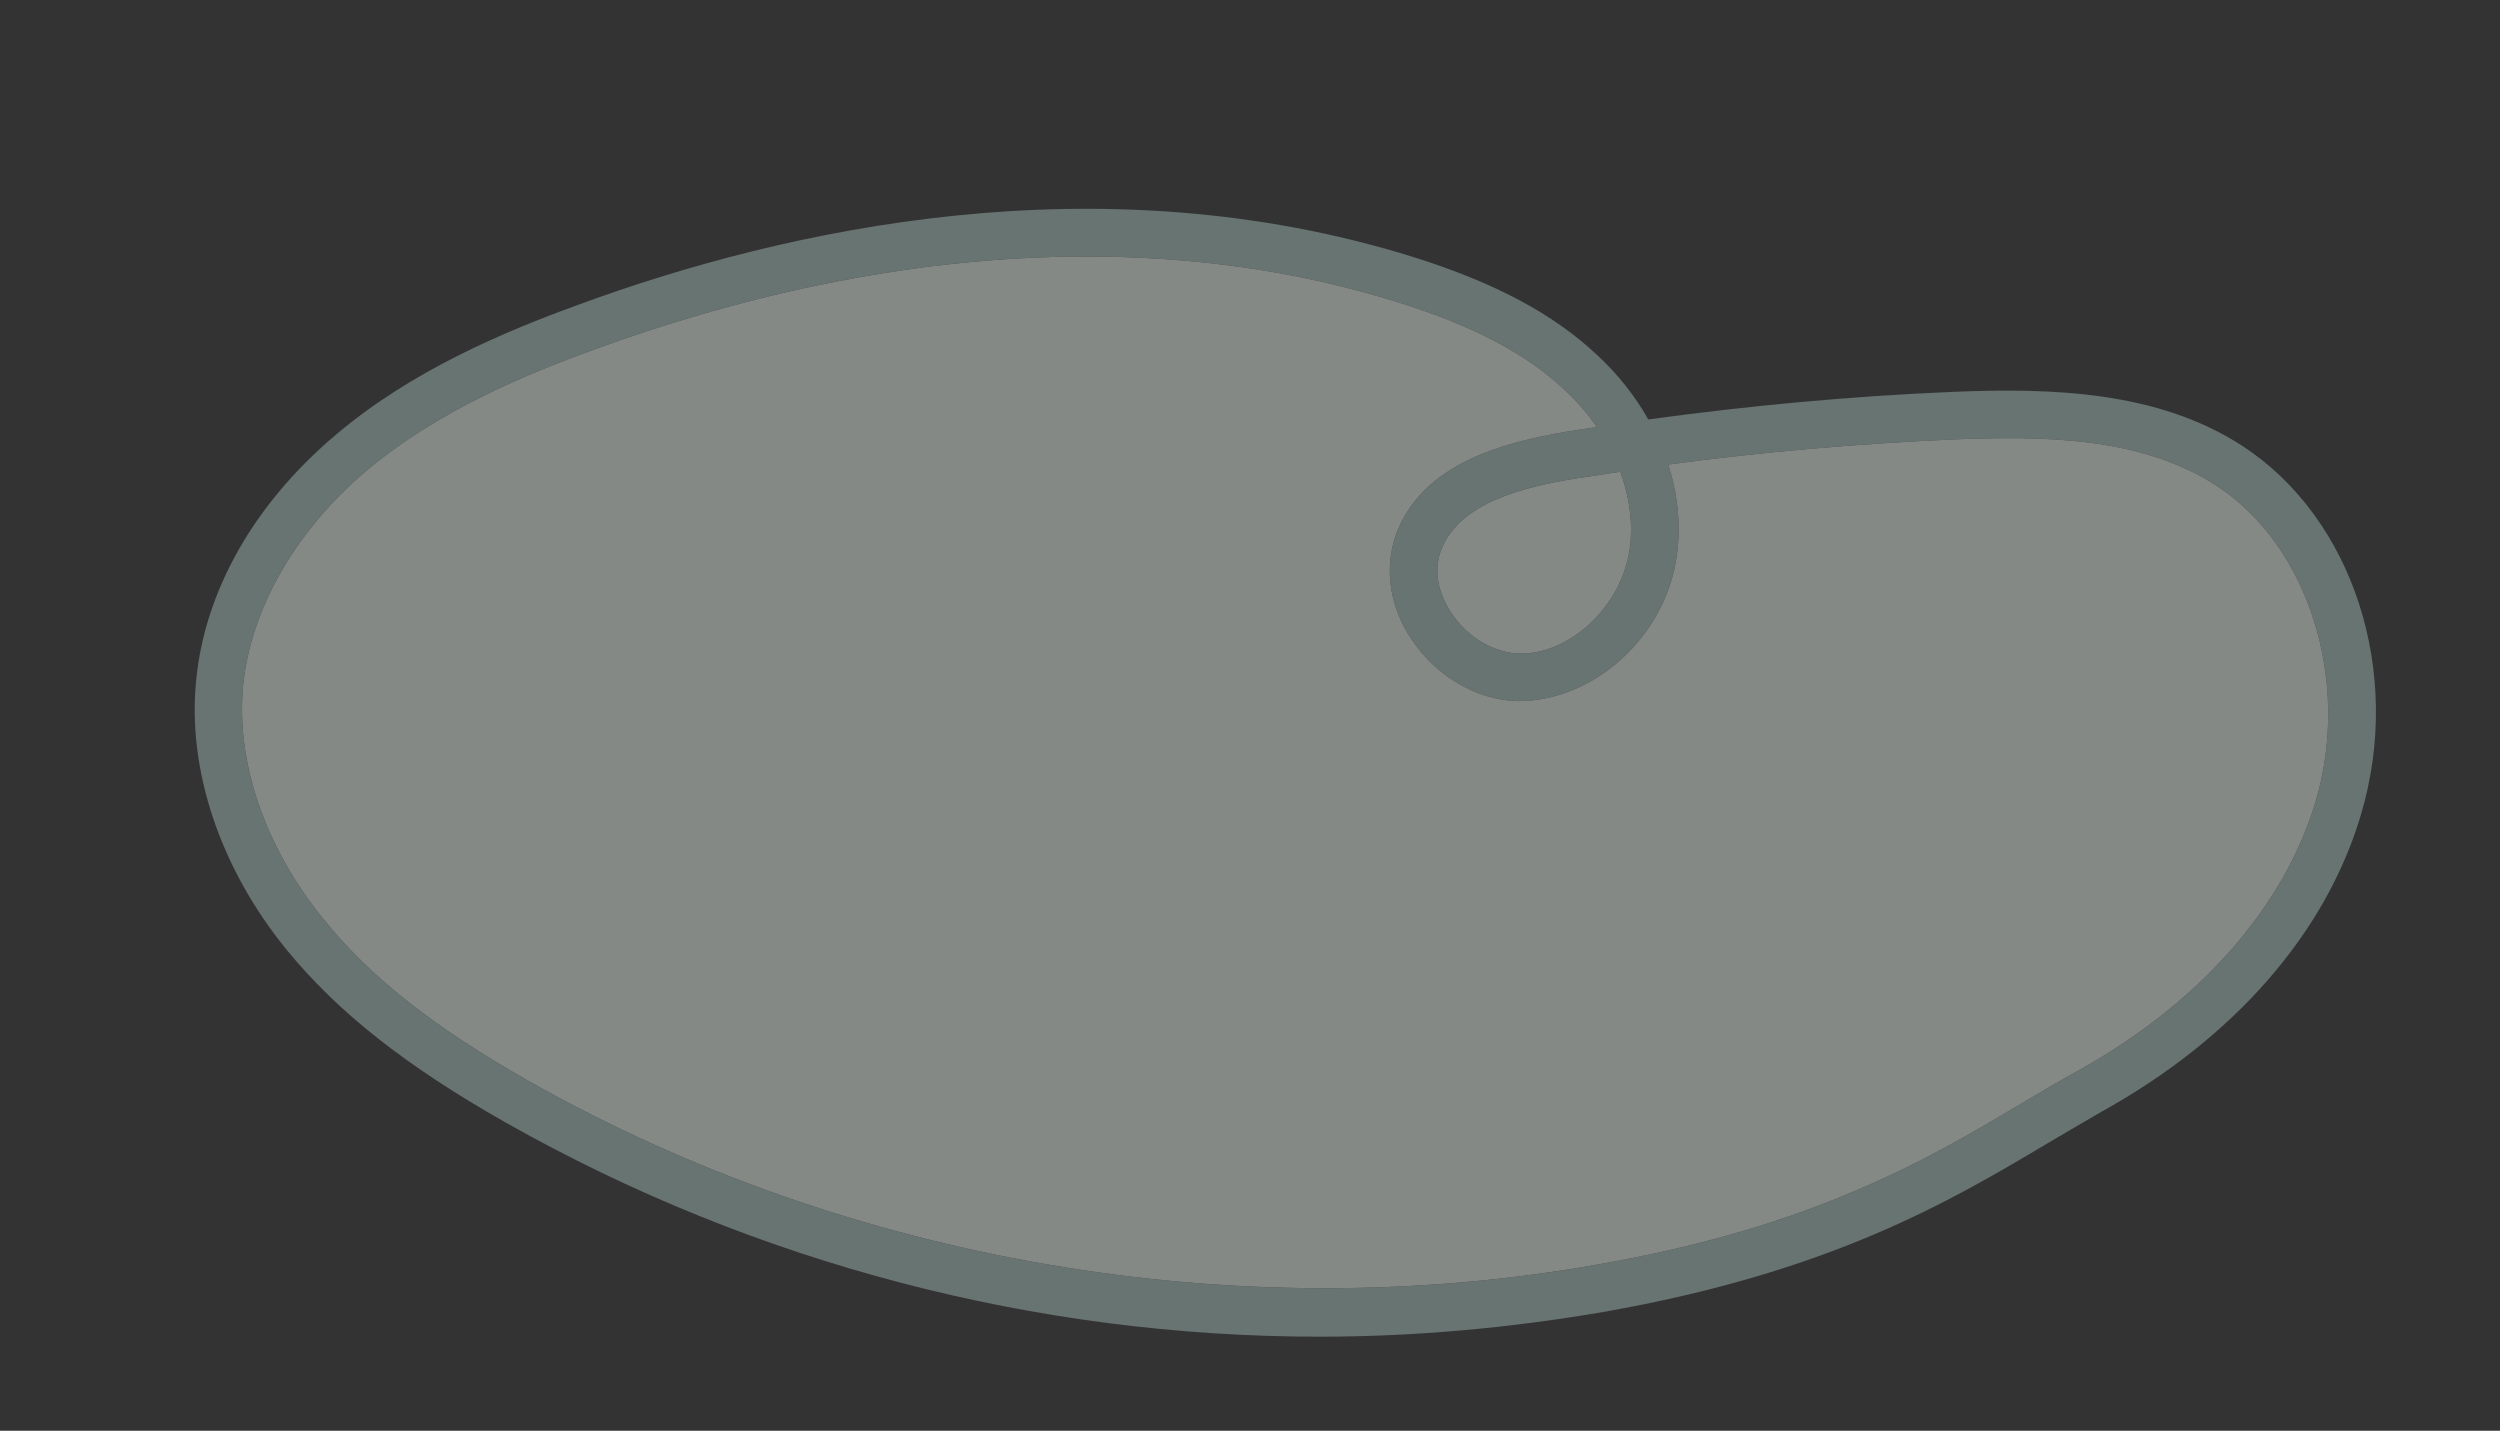
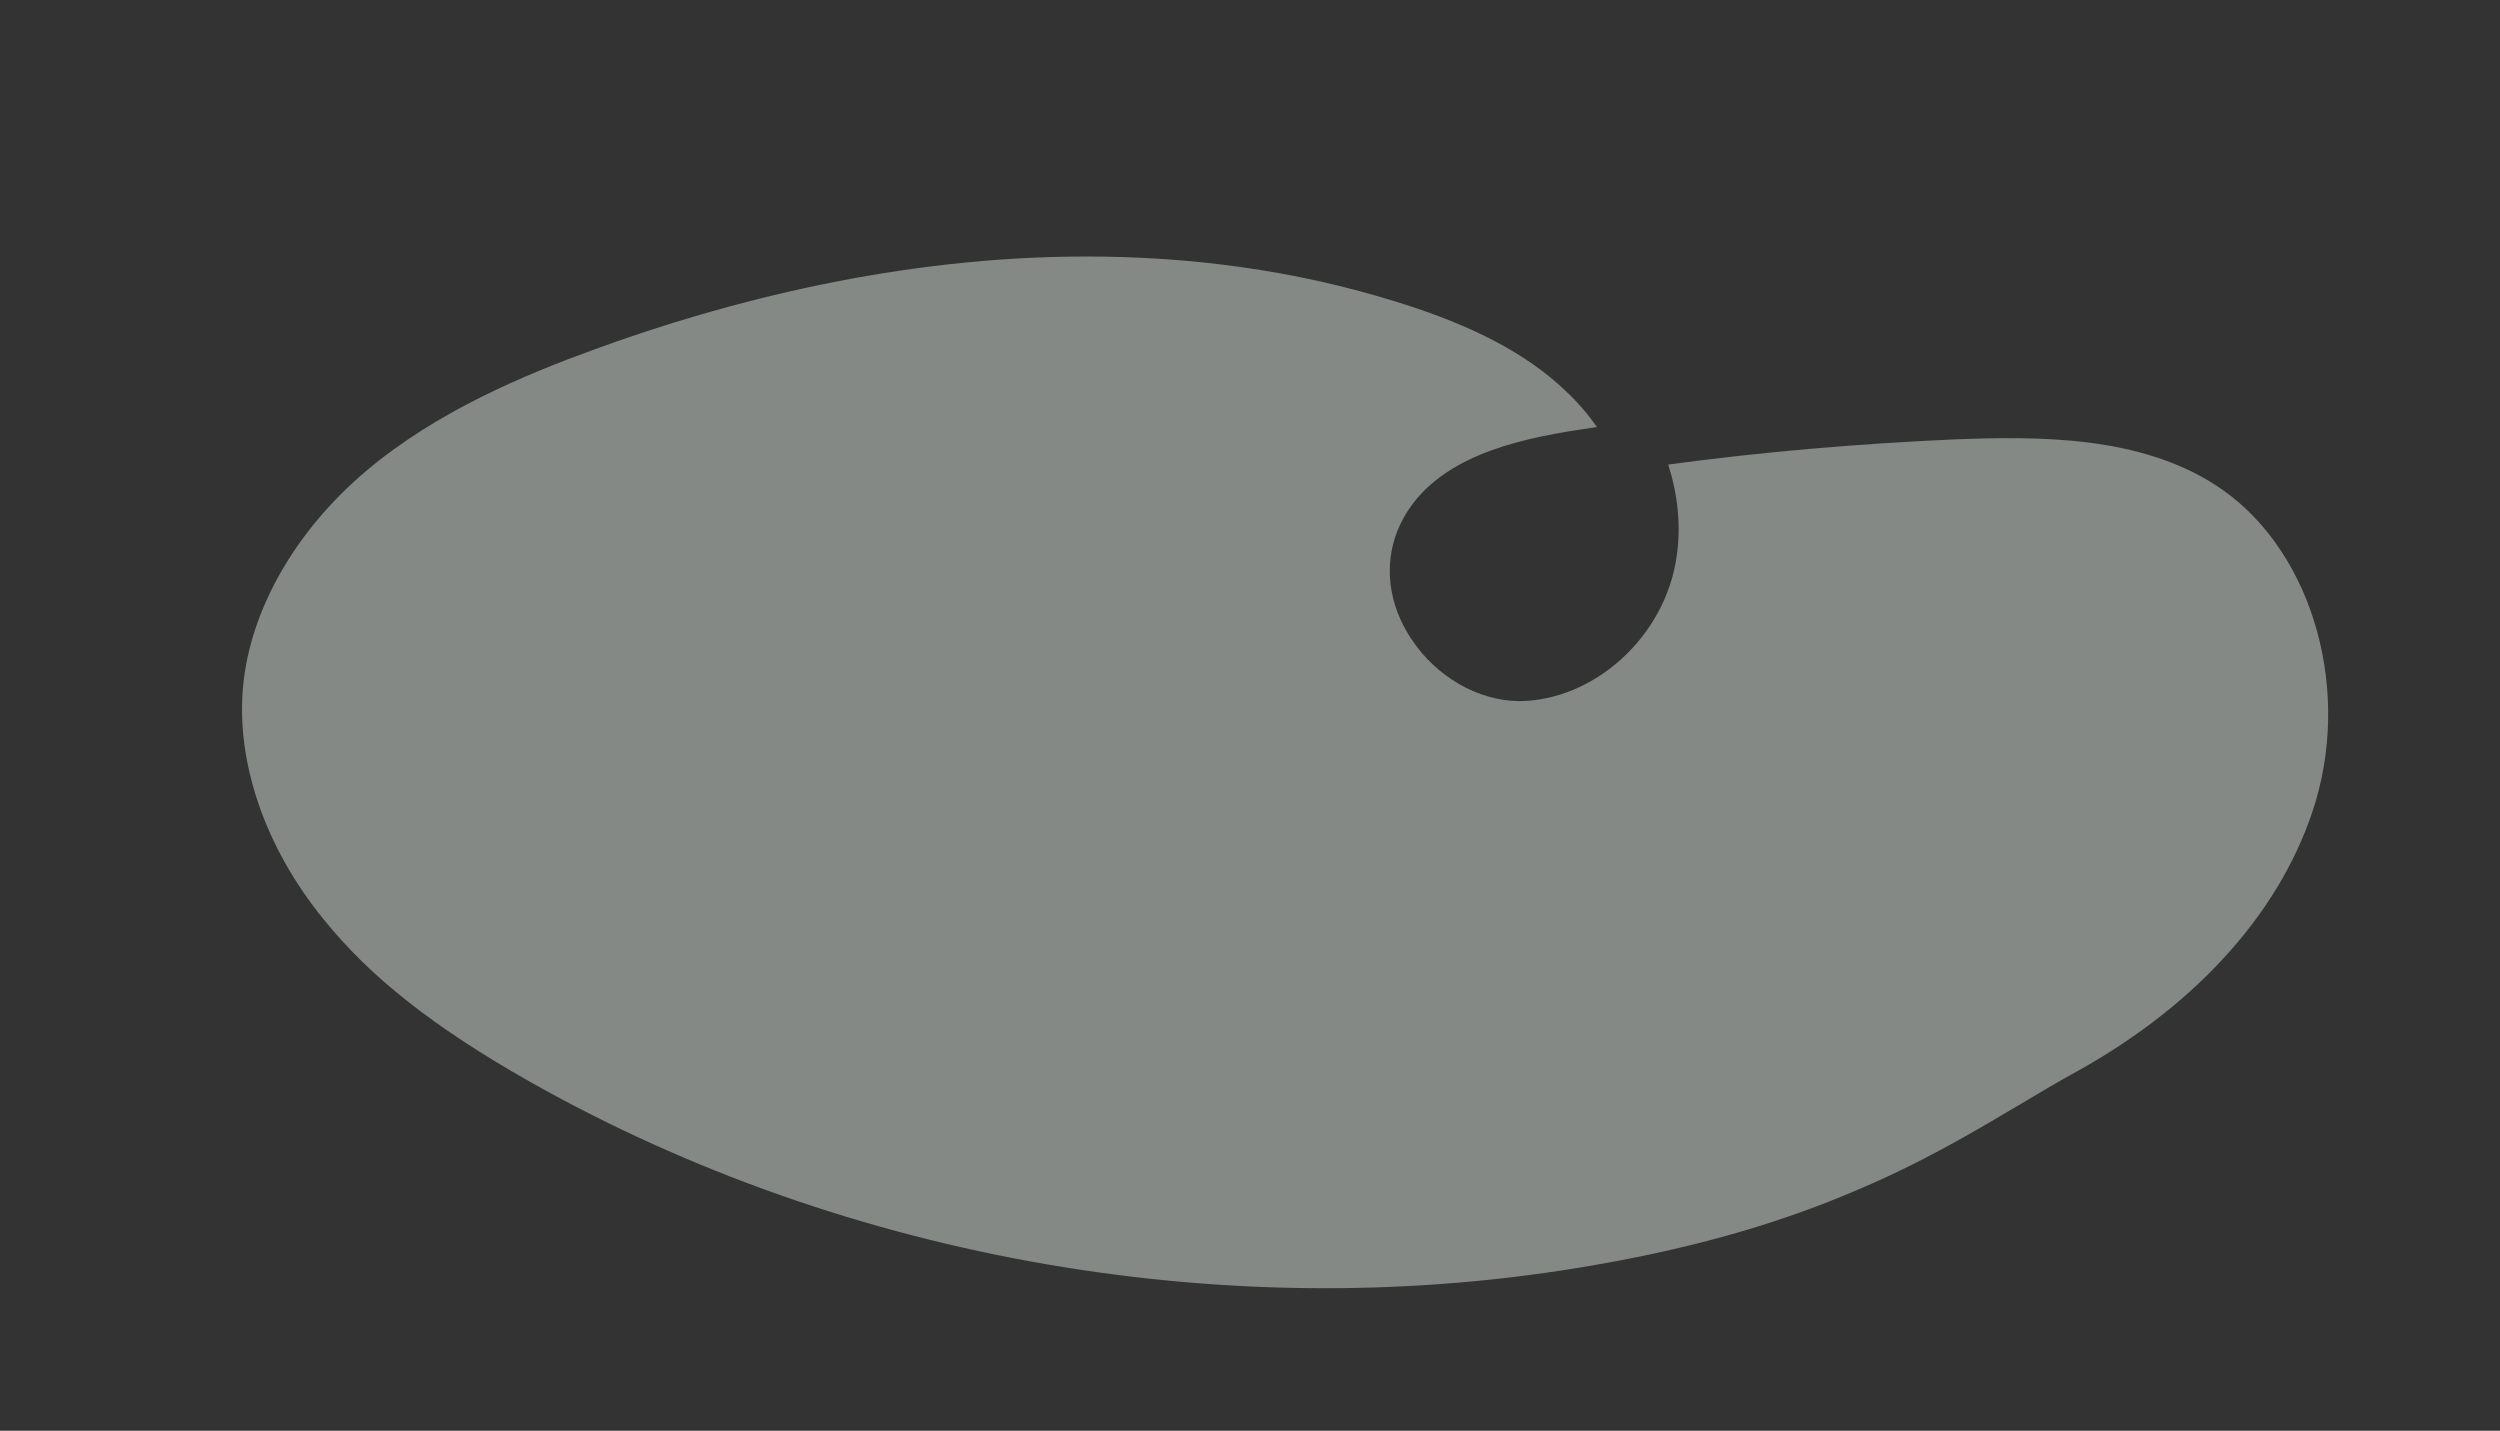
<svg xmlns="http://www.w3.org/2000/svg" id="Accueil" viewBox="0 0 52.63 30.12">
  <rect x="0" y="0" width="52.63" height="30.12" fill="#333333" stroke="none" />
  <defs>
    <style>.cls-2{fill:#f3fff8}</style>
  </defs>
  <g id="Nuages" style="fill:none;opacity:.42">
-     <path d="M47.18 9.37c-1.76-1.13-3.96-1.21-6.08-1.12-2.14.09-4.28.29-6.4.58-.27-.48-.63-.94-1.06-1.34-.93-.88-2.17-1.54-3.89-2.08-6.61-2.06-13.2-.6-17.56 1-1.54.56-3.52 1.38-5.14 2.76-1.7 1.44-2.74 3.27-2.92 5.15-.19 1.88.5 3.95 1.9 5.67 1.08 1.32 2.51 2.45 4.63 3.65 5.24 2.96 11.15 4.5 17.12 4.5 1.99 0 3.99-.18 5.97-.52 4.79-.84 7.3-2.33 9.32-3.53.39-.23.78-.46 1.16-.68 2.79-1.54 4.73-3.76 5.47-6.25.9-3-.16-6.27-2.52-7.79m-13.07.56c.2.54.27 1.1.2 1.62-.17 1.21-1.25 2.22-2.31 2.21-.54-.01-1.11-.34-1.45-.86-.3-.45-.37-.94-.2-1.35.39-.96 1.69-1.29 2.78-1.47zm14.64 6.94c-.67 2.24-2.45 4.25-5 5.67-.4.22-.79.45-1.19.69-1.03.61-2.12 1.26-3.53 1.85-1.41.6-3.14 1.15-5.45 1.55-7.57 1.33-15.74-.08-22.43-3.86-2.01-1.14-3.35-2.19-4.34-3.42-1.23-1.51-1.85-3.31-1.69-4.93.16-1.6 1.1-3.24 2.57-4.49 1.51-1.28 3.38-2.05 4.84-2.58 2.74-1 6.39-1.95 10.34-1.95 2.13 0 4.36.27 6.58.97 1.57.49 2.69 1.08 3.5 1.85.25.23.48.5.67.77-.22.03-.44.07-.65.1-1.35.23-2.97.67-3.55 2.08-.29.73-.19 1.56.29 2.28.53.8 1.4 1.3 2.27 1.31 1.58-.01 3.09-1.36 3.32-3.07.09-.63.02-1.28-.18-1.91 1.99-.27 4.01-.44 6.02-.53 1.82-.07 3.9-.07 5.5.96 1.96 1.26 2.86 4.12 2.11 6.66" style="fill:#b1ccc7" />
-     <path d="M34.31 11.55c-.17 1.21-1.25 2.22-2.31 2.21-.54-.01-1.11-.34-1.45-.86-.3-.45-.37-.94-.2-1.35.39-.96 1.69-1.29 2.78-1.47l.98-.15c.2.54.27 1.1.2 1.62" class="cls-2" />
    <path d="M48.75 16.87c-.67 2.24-2.45 4.25-5 5.67-.4.22-.79.45-1.19.69-1.03.61-2.12 1.26-3.53 1.85-1.41.6-3.14 1.15-5.45 1.55-7.57 1.33-15.74-.08-22.43-3.86-2.01-1.14-3.35-2.19-4.34-3.42-1.23-1.51-1.85-3.31-1.69-4.93.16-1.6 1.1-3.24 2.57-4.49 1.51-1.28 3.38-2.05 4.84-2.58 2.74-1 6.39-1.95 10.34-1.95 2.13 0 4.36.27 6.58.97 1.57.49 2.69 1.08 3.5 1.85.25.23.48.5.67.77-.22.03-.44.07-.65.1-1.35.23-2.97.67-3.55 2.08-.29.73-.19 1.56.29 2.28.53.8 1.4 1.3 2.27 1.31 1.58-.01 3.09-1.36 3.32-3.07.09-.63.02-1.28-.18-1.91 1.99-.27 4.01-.44 6.02-.53 1.82-.07 3.9-.07 5.5.96 1.96 1.26 2.86 4.12 2.11 6.66" class="cls-2" />
  </g>
</svg>